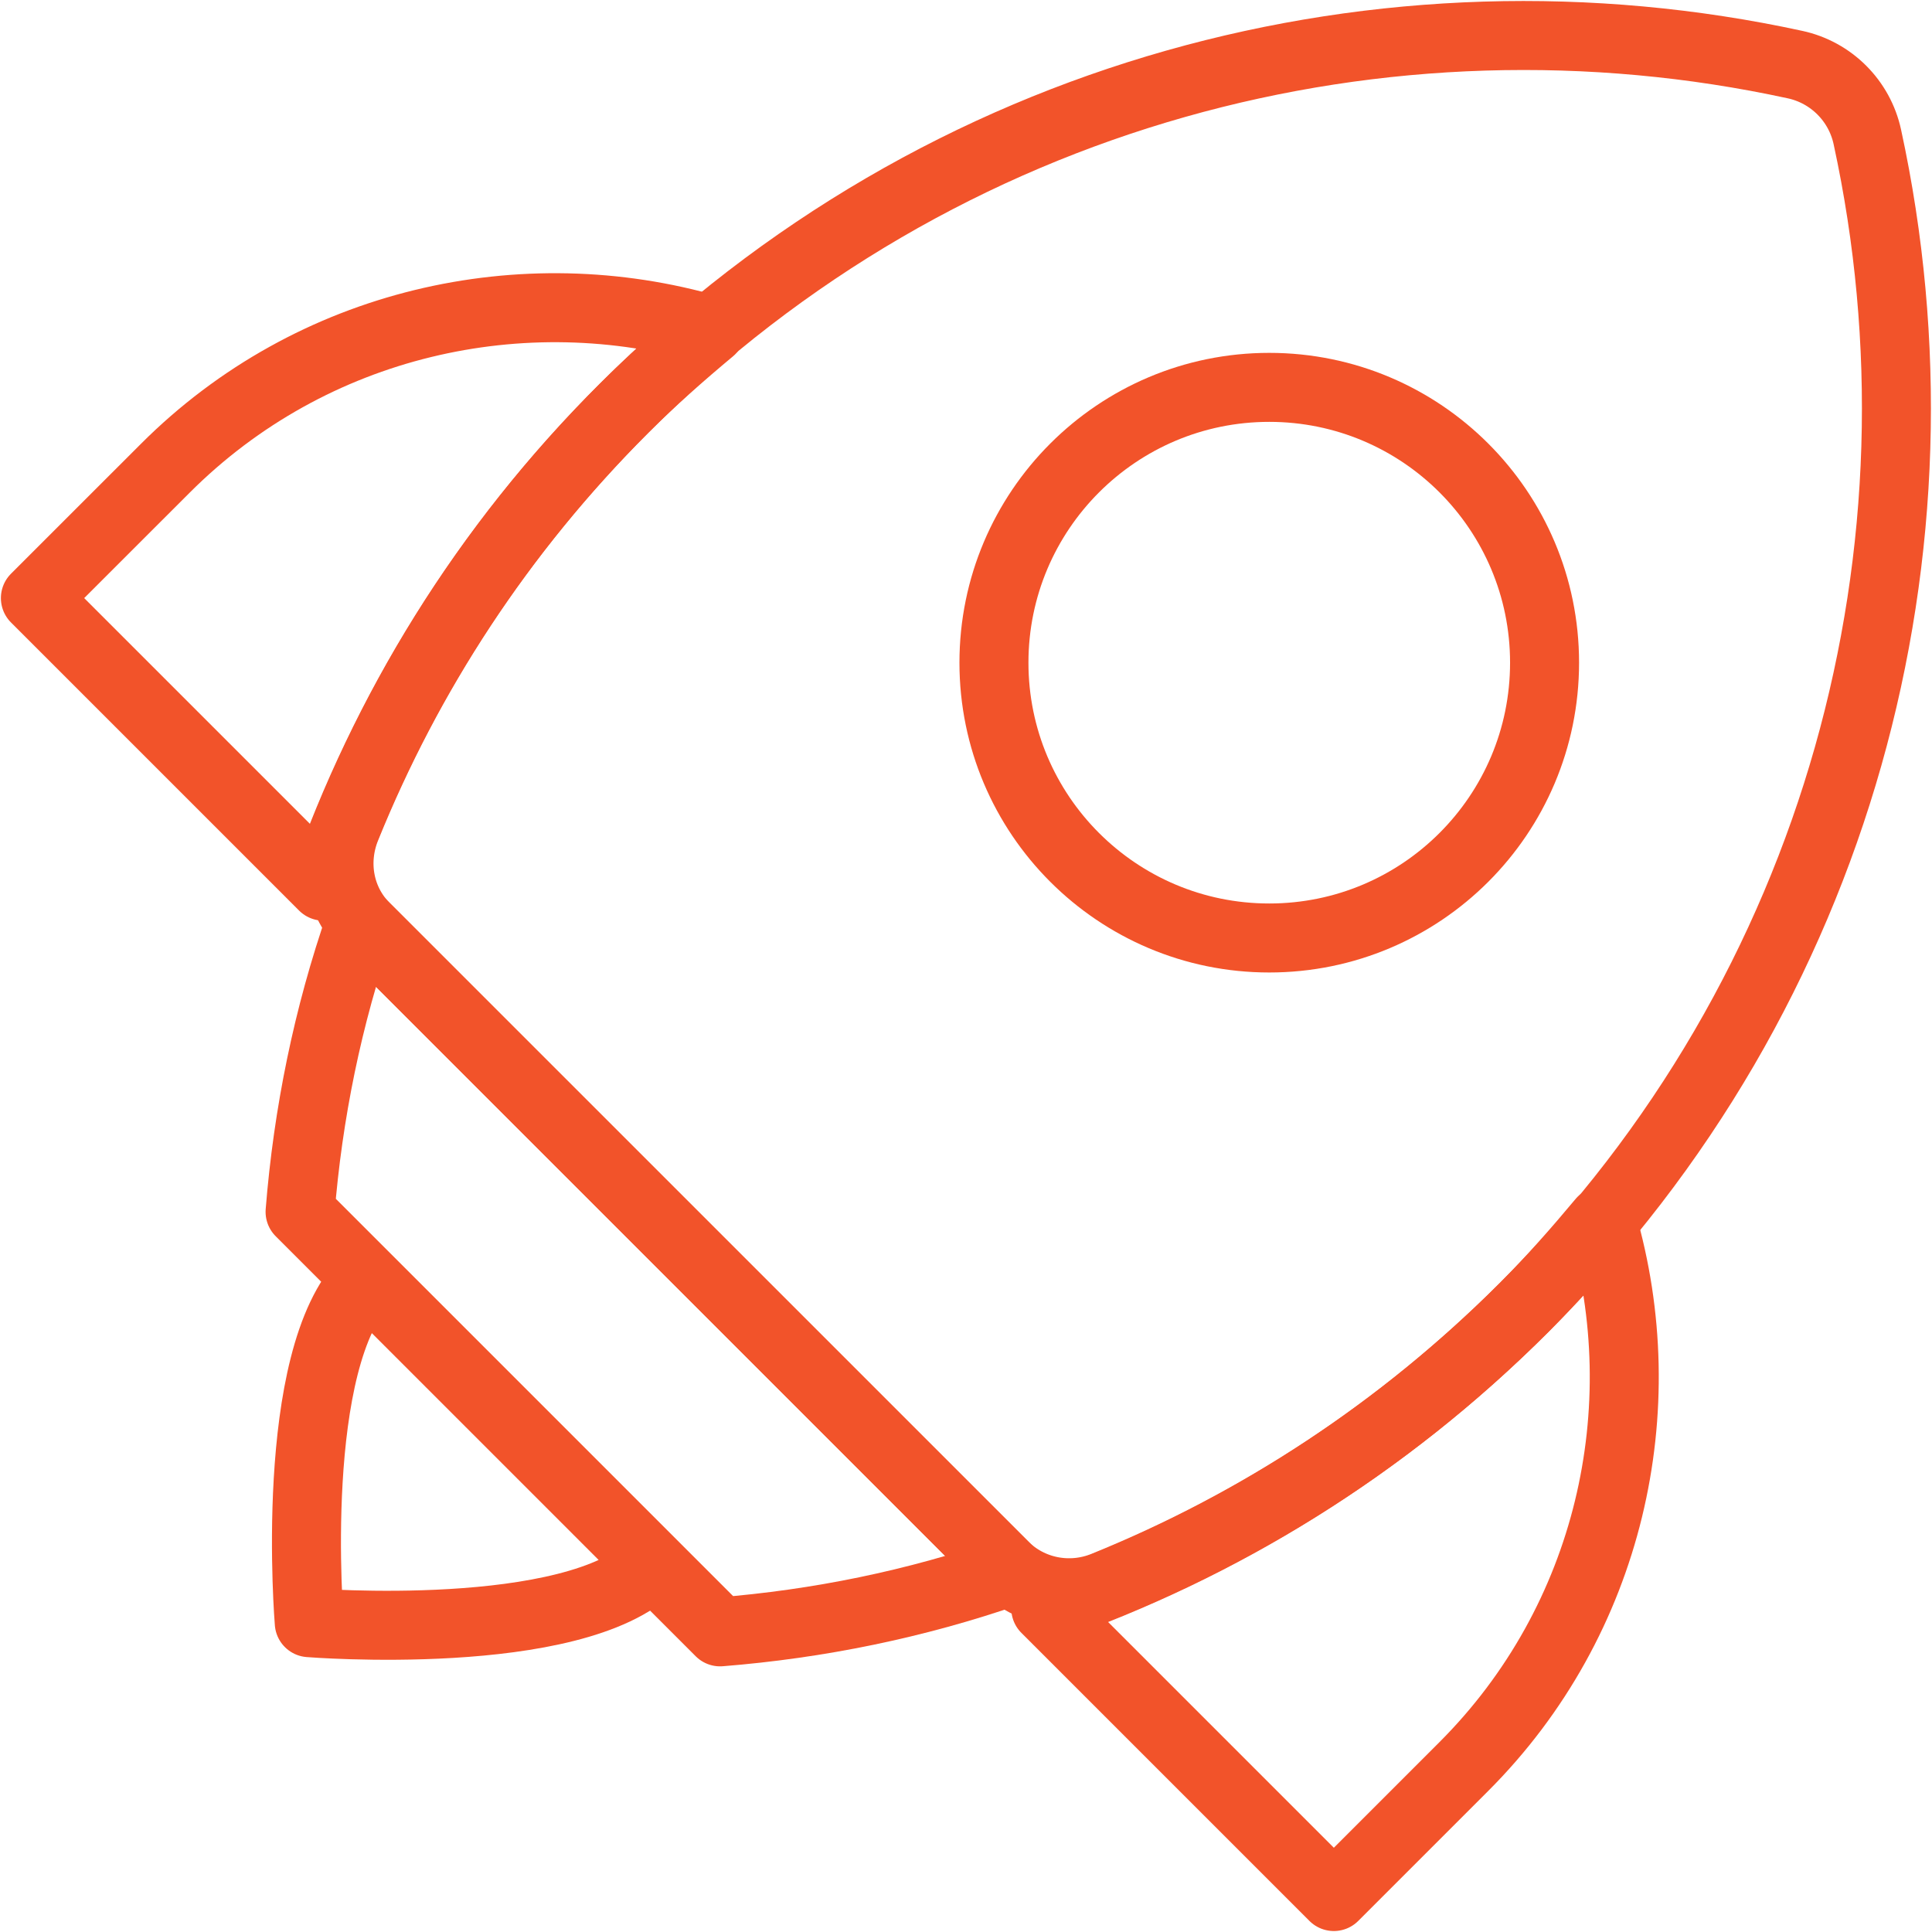
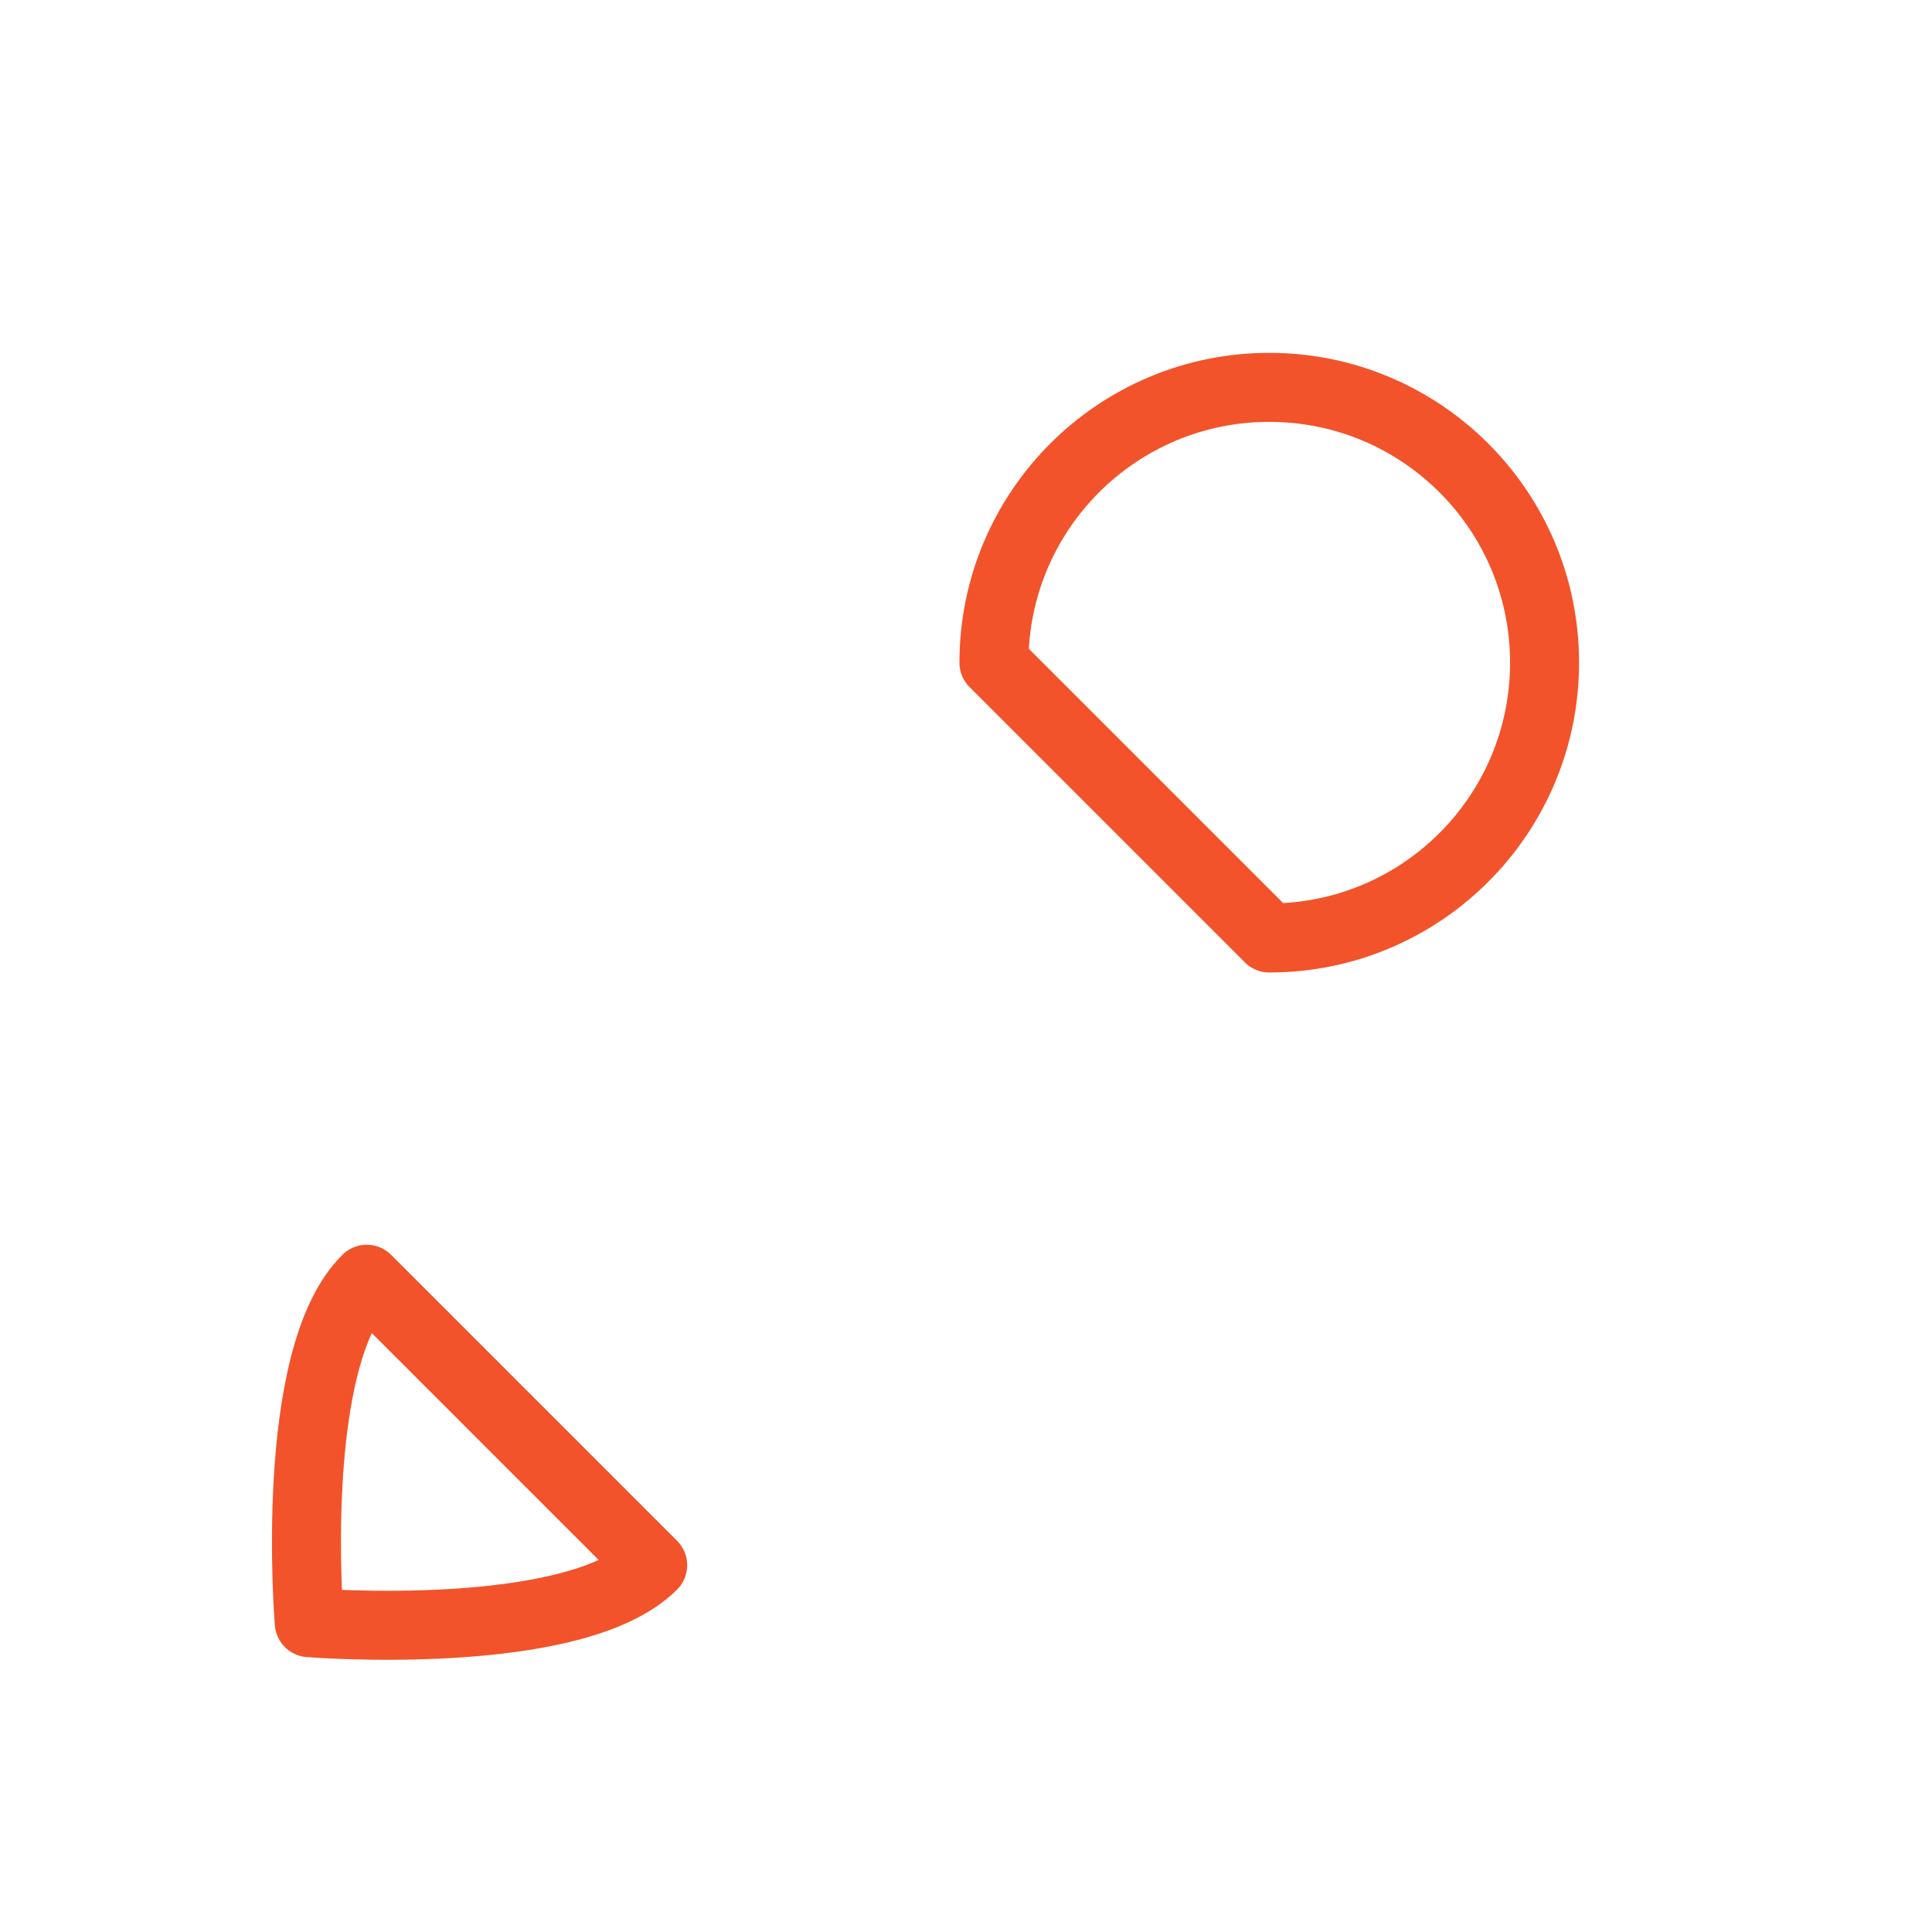
<svg xmlns="http://www.w3.org/2000/svg" fill="none" viewBox="0 0 28 28" height="28" width="28">
  <g clip-path="url(#clip0_1051_8940)" id="a">
-     <path stroke-linejoin="round" stroke-linecap="round" stroke="#F2532A" d="M22.086 18.951C26.693 14.345 28.349 7.907 27.063 1.985C26.95 1.46 26.539 1.049 26.014 0.936C20.091 -0.35 13.655 1.306 9.048 5.913C7.248 7.712 5.912 9.779 5.017 11.99C4.811 12.494 4.914 13.069 5.305 13.45L14.549 22.694C14.93 23.075 15.505 23.188 16.009 22.982C18.22 22.087 20.297 20.74 22.086 18.951Z" id="Vector" />
-     <path stroke-linejoin="round" stroke-linecap="round" stroke="#F2532A" d="M21.213 25.604C23.342 23.476 24.01 20.411 23.218 17.697C22.858 18.128 22.488 18.55 22.087 18.951C20.061 20.977 17.686 22.427 15.156 23.311L19.331 27.486L21.213 25.604Z" id="Vector_2" />
-     <path stroke-linejoin="round" stroke-linecap="round" stroke="#F2532A" d="M9.048 5.913C9.449 5.512 9.87 5.141 10.302 4.781C7.587 3.99 4.523 4.658 2.395 6.787L0.513 8.668L4.688 12.843C5.572 10.314 7.022 7.928 9.048 5.913Z" id="Vector_3" />
-     <path stroke-linejoin="round" stroke-linecap="round" stroke="#F2532A" d="M5.223 13.368C4.75 14.725 4.462 16.144 4.349 17.563L10.436 23.65C11.855 23.537 13.274 23.249 14.632 22.776L5.223 13.368Z" id="Vector_4" />
-     <path stroke-linejoin="round" stroke-linecap="round" stroke="#F2532A" d="M18.395 13.594C20.599 13.594 22.385 11.808 22.385 9.604C22.385 7.401 20.599 5.614 18.395 5.614C16.192 5.614 14.405 7.401 14.405 9.604C14.405 11.808 16.192 13.594 18.395 13.594Z" id="Vector_5" />
+     <path stroke-linejoin="round" stroke-linecap="round" stroke="#F2532A" d="M18.395 13.594C20.599 13.594 22.385 11.808 22.385 9.604C22.385 7.401 20.599 5.614 18.395 5.614C16.192 5.614 14.405 7.401 14.405 9.604Z" id="Vector_5" />
    <path stroke-linejoin="round" stroke-linecap="round" stroke="#F2532A" d="M9.459 22.684C8.318 23.825 4.482 23.517 4.482 23.517C4.482 23.517 4.163 19.681 5.315 18.54L9.459 22.684Z" id="Vector_6" />
  </g>
  <defs>
    <clipPath id="clip0_1051_8940">
      <rect transform="translate(-0.001)" fill="white" height="28" width="28" />
    </clipPath>
  </defs>
</svg>